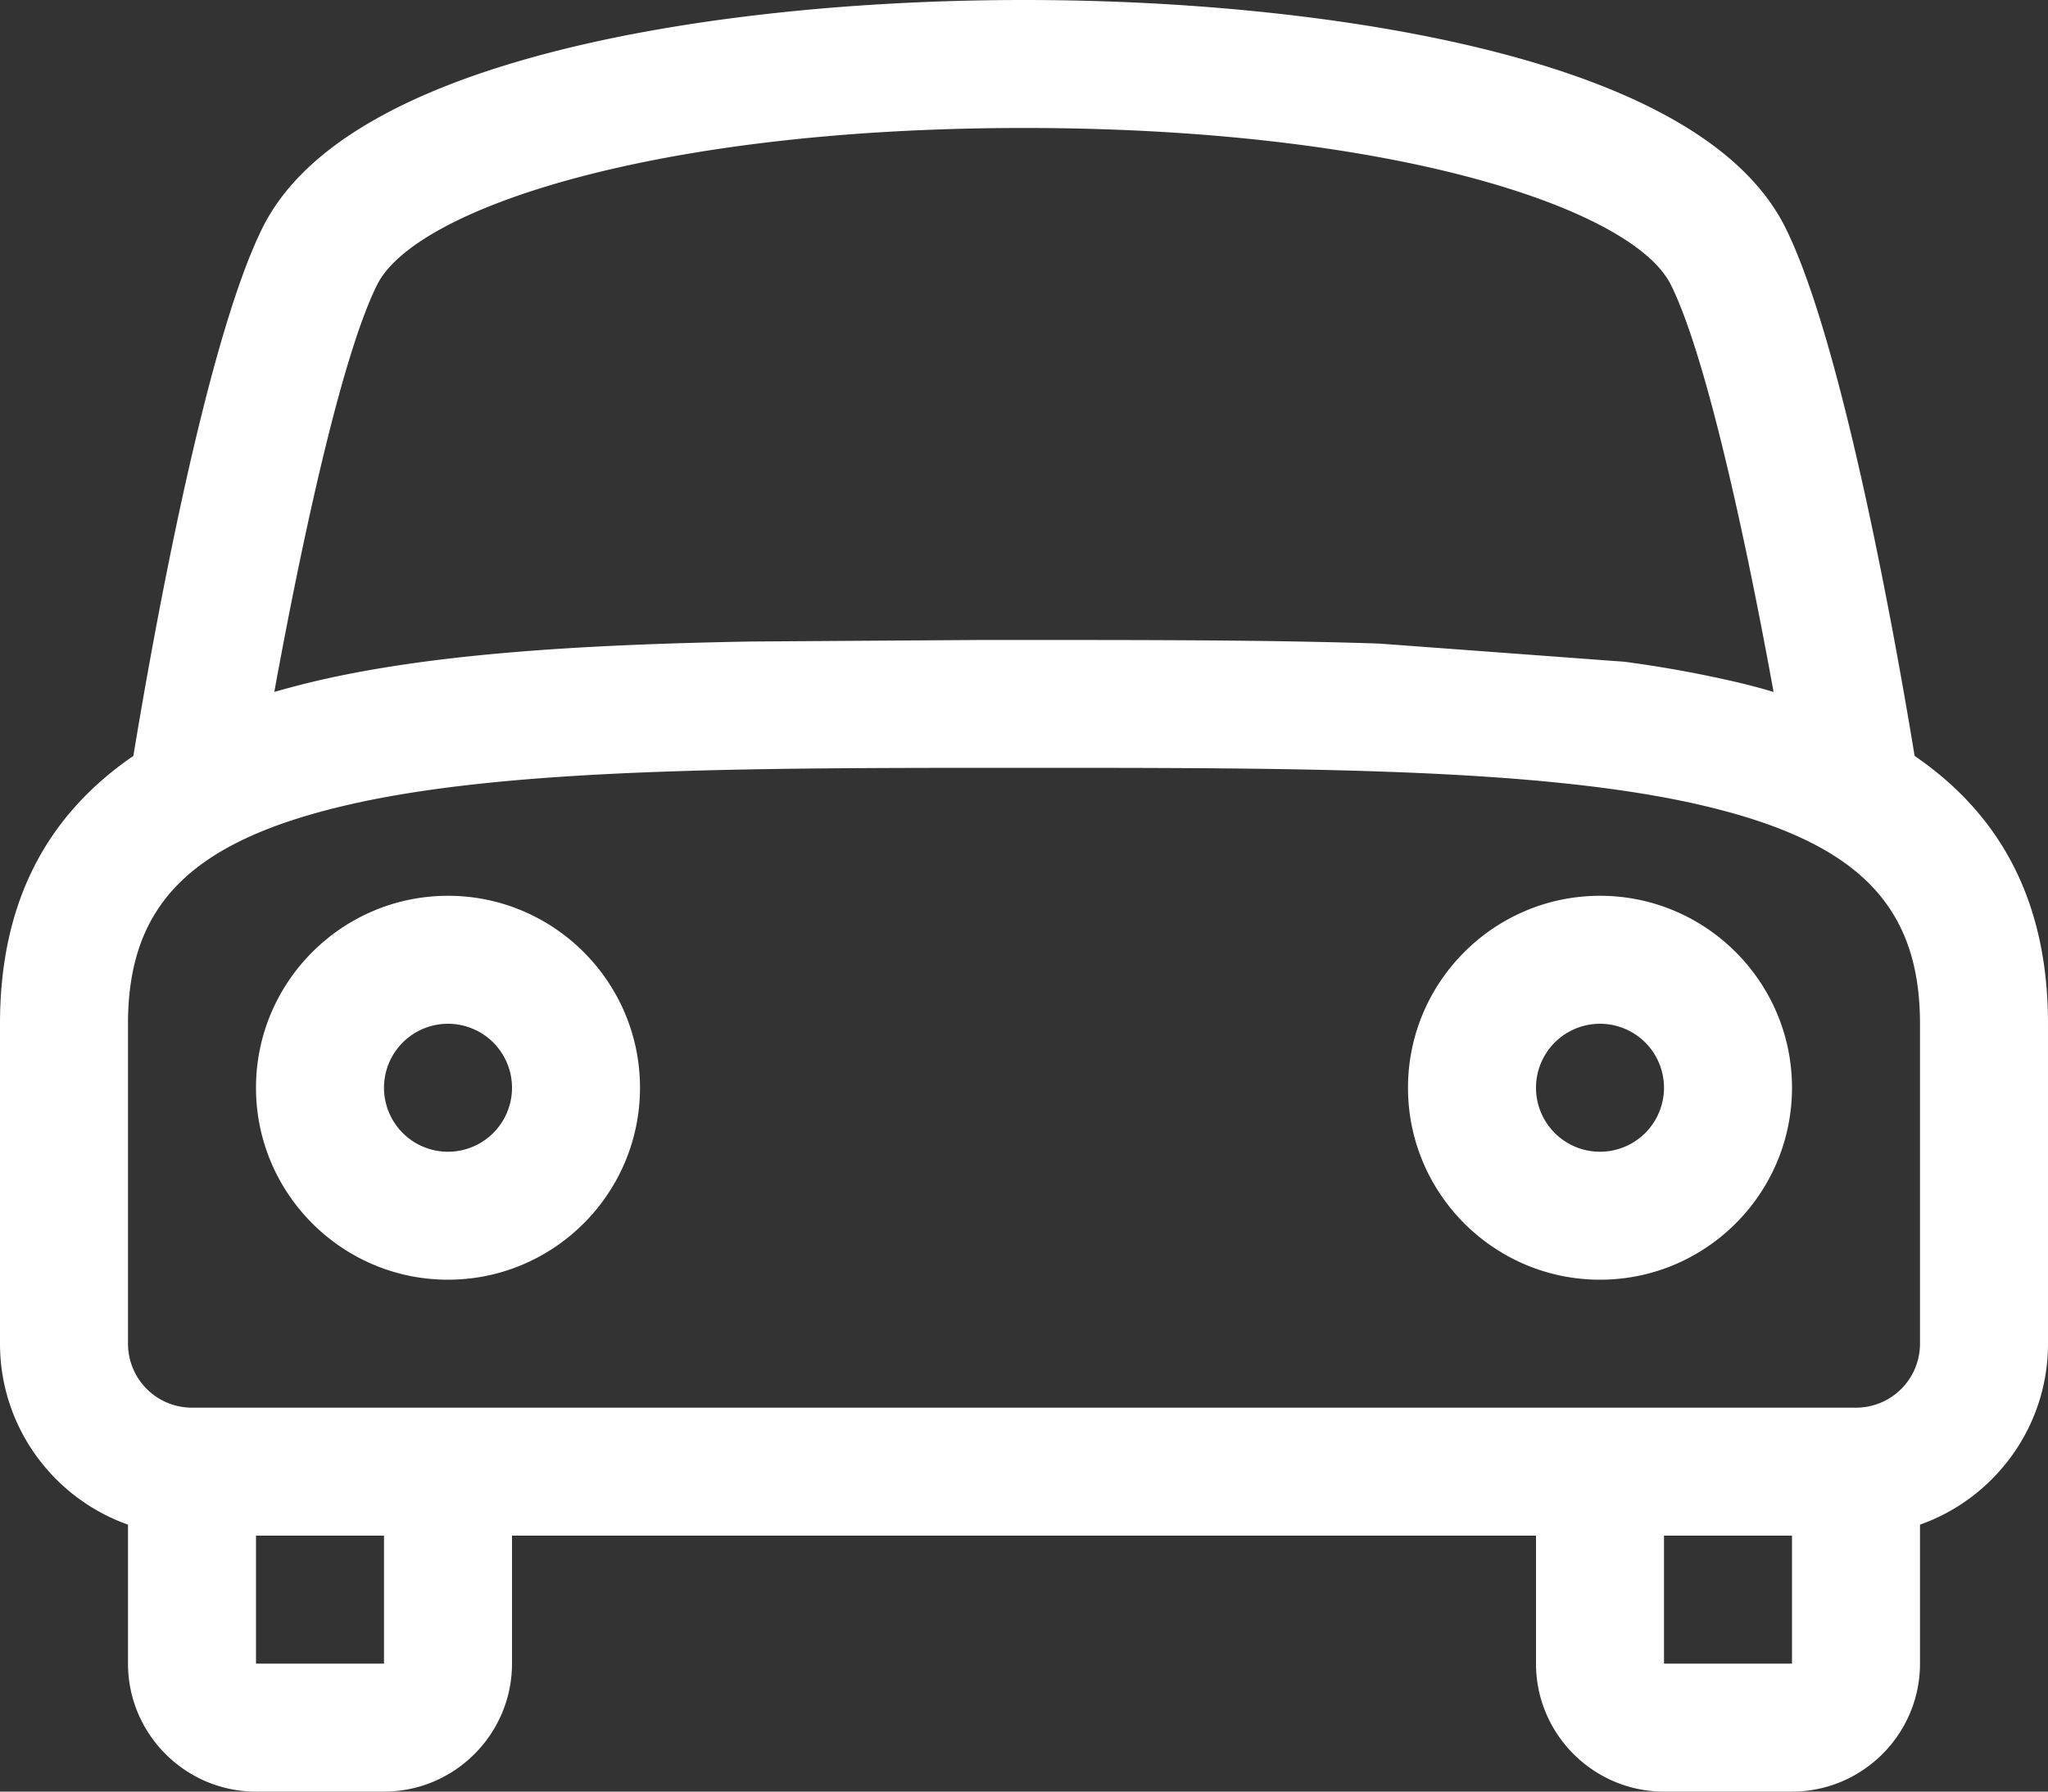
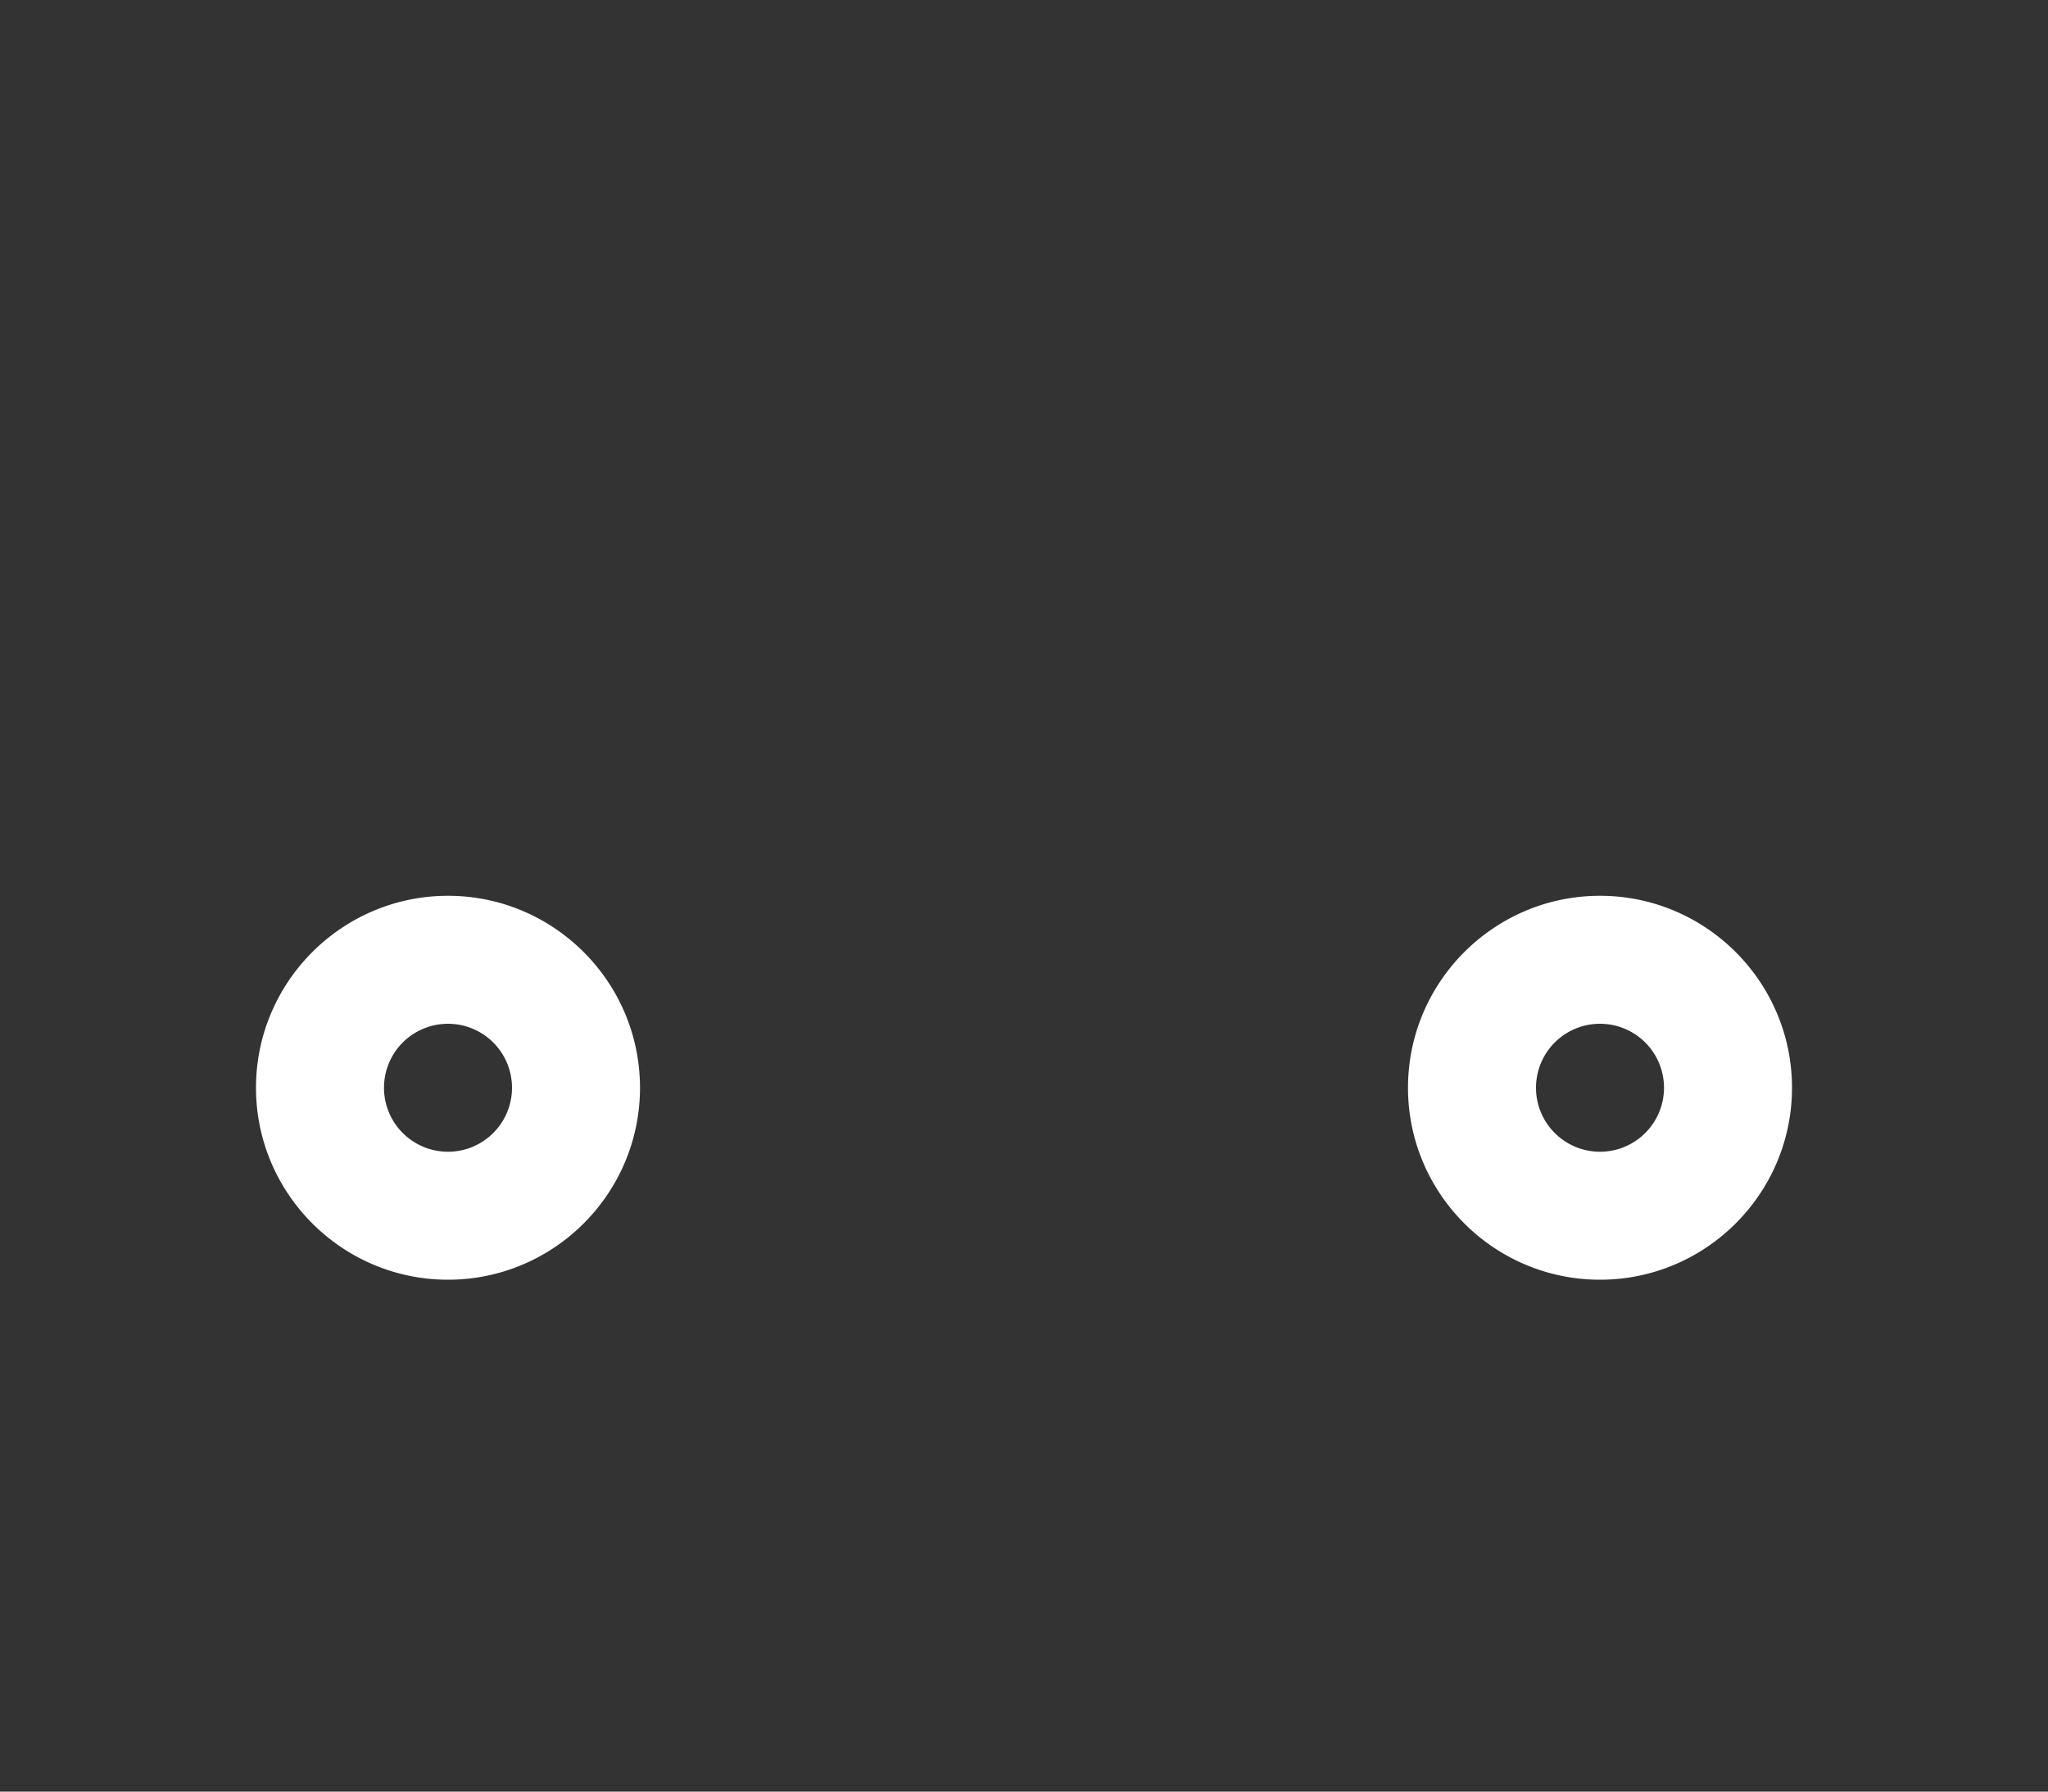
<svg xmlns="http://www.w3.org/2000/svg" width="16" height="14" viewBox="0 0 16 14">
  <rect x="0" y="0" width="16" height="14" fill="#333333" stroke="none" />
  <g fill="#fff" fill-rule="nonzero">
-     <path d="M3.5 10C2.673 10 2 9.327 2 8.5S2.673 7 3.5 7 5 7.673 5 8.5 4.327 10 3.5 10zm0-2a.5.5 0 1 0 0 1 .5.5 0 0 0 0-1zM12.5 10c-.827 0-1.5-.673-1.5-1.5S11.673 7 12.5 7s1.5.673 1.5 1.5-.673 1.5-1.5 1.5zm0-2a.5.5 0 1 0 0 1 .5.5 0 0 0 0-1z" />
-     <path d="M13.947 1.776c-.305-.61-1.088-1.077-2.326-1.386C10.615.139 9.329 0 8 0 6.671 0 5.385.138 4.379.39c-1.238.31-2.021.776-2.326 1.386-.458.916-.881 3.339-1.011 4.131C.343 6.386 0 7.079 0 8v2.5c0 .652.418 1.208 1 1.414V13c0 .551.449 1 1 1h1c.551 0 1-.449 1-1v-1h8v1c0 .551.449 1 1 1h1c.551 0 1-.449 1-1v-1.086c.582-.206 1-.762 1-1.414V8c0-.921-.343-1.614-1.042-2.093-.13-.792-.553-3.214-1.011-4.131zM8 1c2.885 0 4.756.63 5.053 1.224.287.575.606 2.096.803 3.183a5.143 5.143 0 0 0-.303-.08 9.166 9.166 0 0 0-.863-.156l-1.916-.142c-.85-.028-1.782-.028-2.775-.028H7.65l-1.784.012c-1.341.024-2.507.097-3.42.314a7.386 7.386 0 0 0-.303.08c.198-1.087.516-2.608.804-3.183C3.244 1.631 5.115 1 8 1zM3 13H2v-1h1v1zm10 0v-1h1v1h-1zm2-2.5a.5.5 0 0 1-.5.5h-13a.5.5 0 0 1-.5-.5V8c0-.924.486-1.417 1.678-1.701C3.933 6 5.818 6 8 6s4.066 0 5.322.299C14.514 6.583 15 7.076 15 8v2.5z" />
+     <path d="M3.5 10C2.673 10 2 9.327 2 8.5S2.673 7 3.5 7 5 7.673 5 8.5 4.327 10 3.5 10zm0-2a.5.5 0 1 0 0 1 .5.5 0 0 0 0-1zM12.5 10c-.827 0-1.5-.673-1.5-1.5S11.673 7 12.5 7s1.5.673 1.5 1.5-.673 1.5-1.5 1.5zm0-2a.5.5 0 1 0 0 1 .5.5 0 0 0 0-1" />
  </g>
</svg>